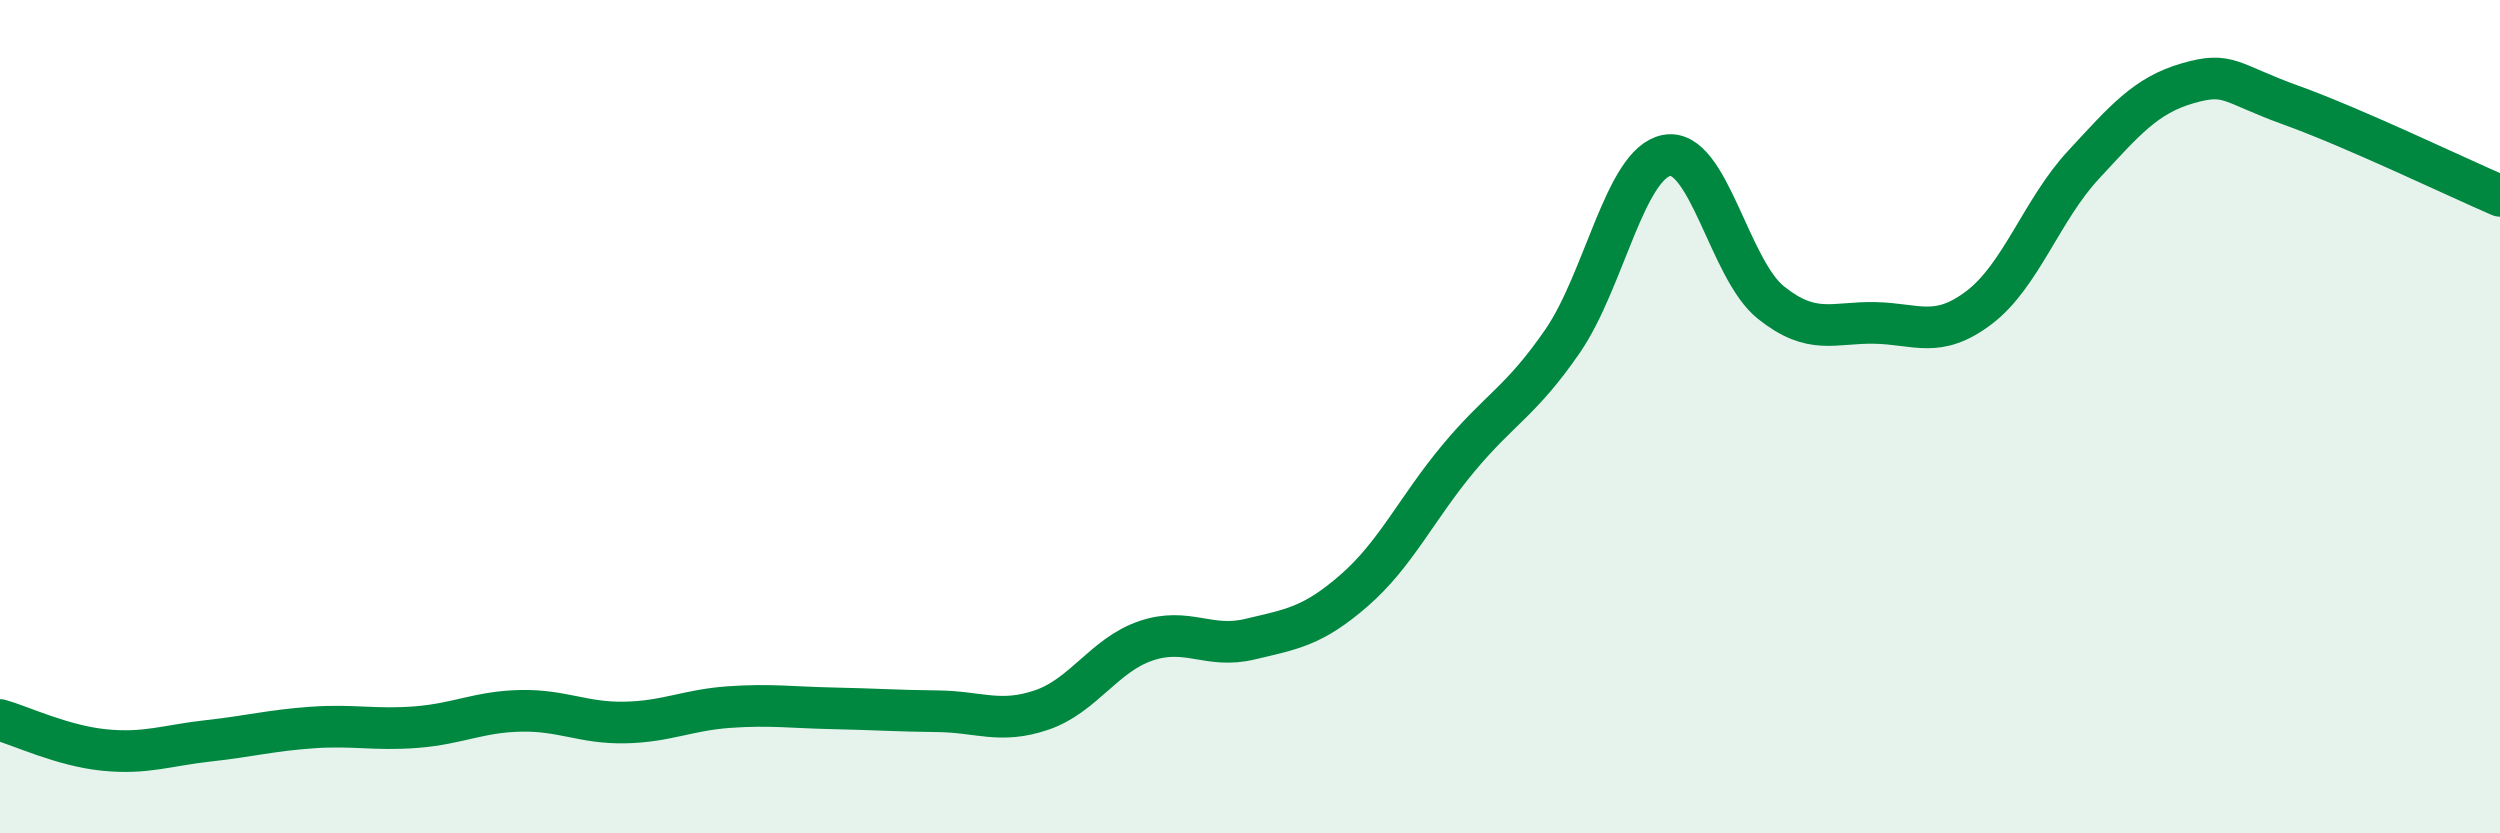
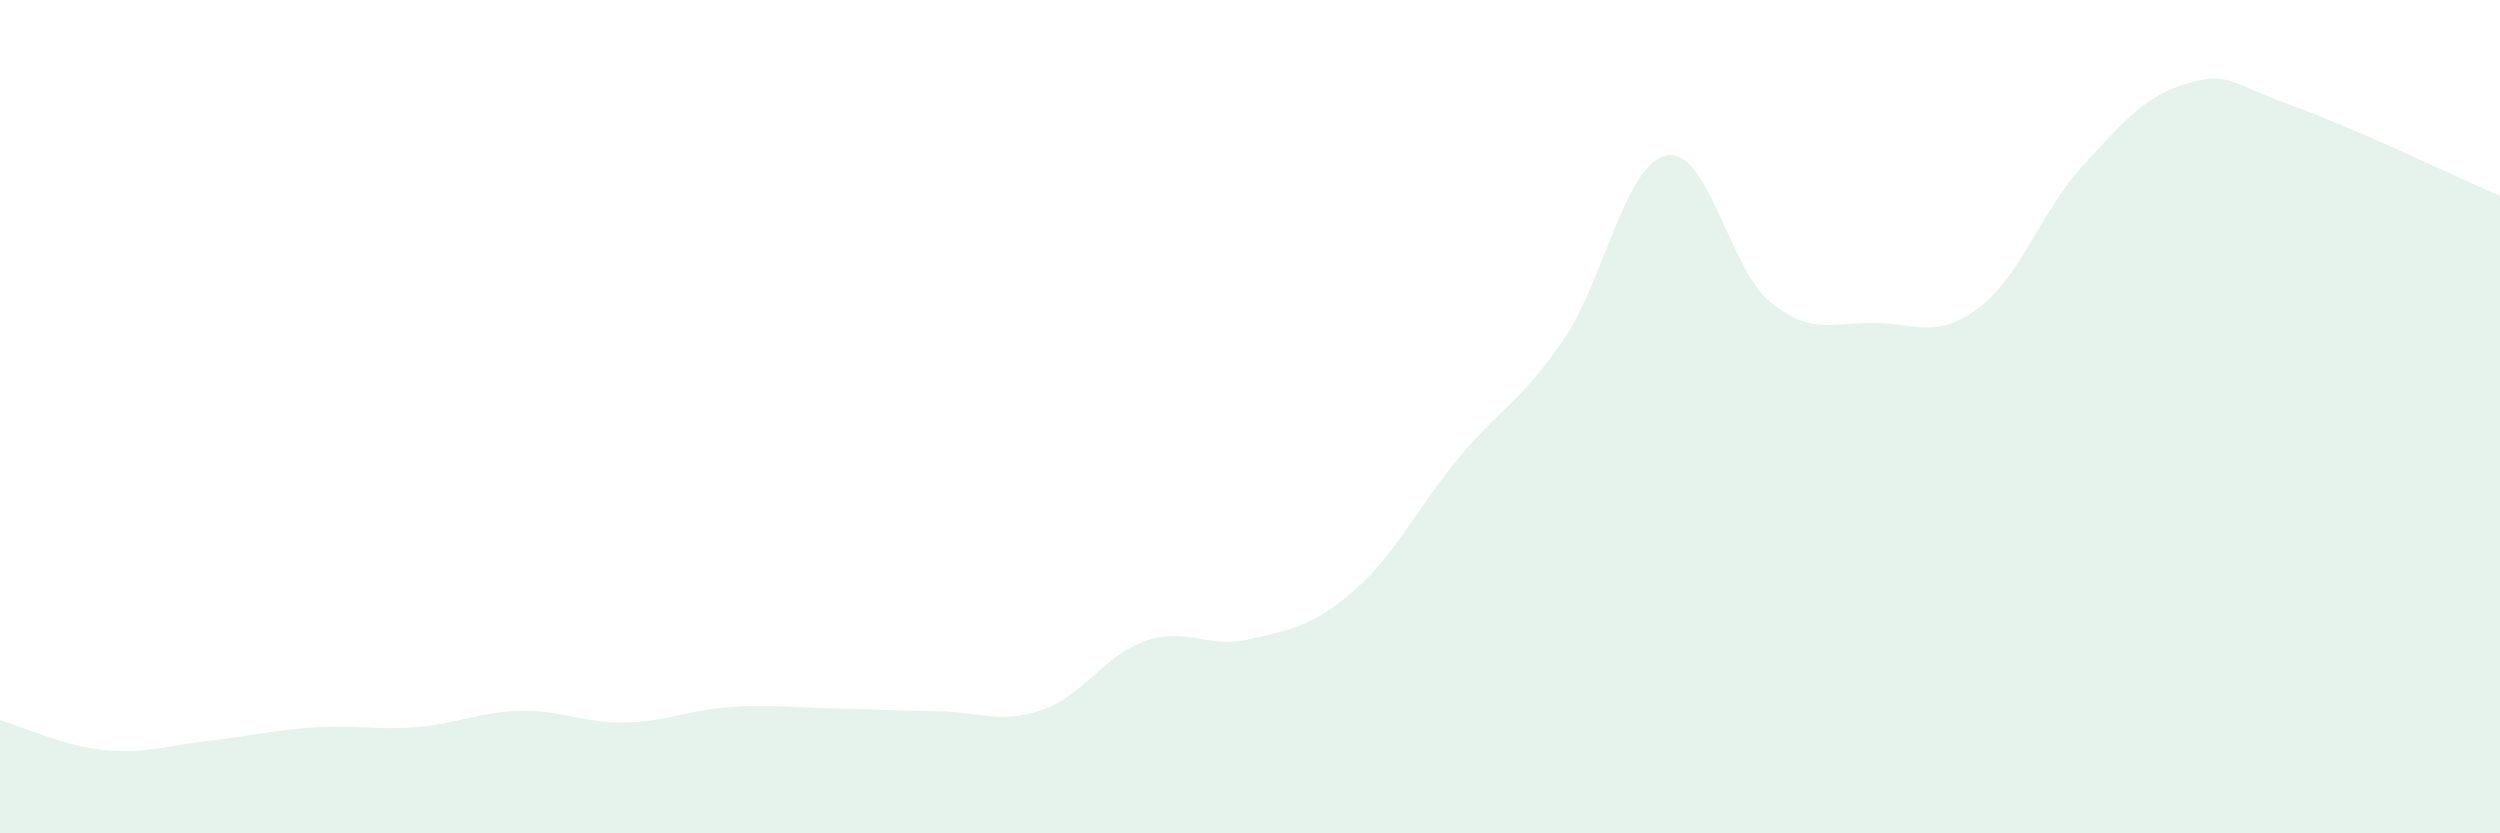
<svg xmlns="http://www.w3.org/2000/svg" width="60" height="20" viewBox="0 0 60 20">
  <path d="M 0,17.28 C 0.5,17.42 1.5,17.9 2.5,18 C 3.5,18.1 4,17.89 5,17.78 C 6,17.67 6.5,17.53 7.5,17.46 C 8.5,17.39 9,17.53 10,17.45 C 11,17.37 11.5,17.08 12.5,17.06 C 13.5,17.04 14,17.36 15,17.34 C 16,17.32 16.5,17.04 17.5,16.97 C 18.5,16.9 19,16.98 20,17 C 21,17.02 21.5,17.06 22.5,17.07 C 23.5,17.08 24,17.38 25,17.04 C 26,16.7 26.5,15.72 27.5,15.38 C 28.5,15.04 29,15.58 30,15.34 C 31,15.1 31.5,15.04 32.5,14.17 C 33.5,13.3 34,12.2 35,11 C 36,9.8 36.5,9.64 37.5,8.19 C 38.5,6.74 39,3.92 40,3.73 C 41,3.54 41.5,6.46 42.5,7.26 C 43.5,8.06 44,7.73 45,7.75 C 46,7.77 46.5,8.14 47.5,7.38 C 48.5,6.62 49,5.04 50,3.96 C 51,2.88 51.5,2.29 52.5,2 C 53.5,1.71 53.5,1.99 55,2.53 C 56.5,3.07 59,4.27 60,4.7L60 20L0 20Z" fill="#008740" opacity="0.1" stroke-linecap="round" stroke-linejoin="round" />
-   <path d="M 0,17.28 C 0.5,17.42 1.5,17.9 2.5,18 C 3.5,18.1 4,17.89 5,17.78 C 6,17.67 6.5,17.53 7.5,17.46 C 8.5,17.39 9,17.53 10,17.45 C 11,17.37 11.5,17.08 12.5,17.06 C 13.5,17.04 14,17.36 15,17.34 C 16,17.32 16.5,17.04 17.5,16.97 C 18.5,16.9 19,16.98 20,17 C 21,17.02 21.5,17.06 22.5,17.07 C 23.5,17.08 24,17.38 25,17.04 C 26,16.7 26.5,15.72 27.5,15.38 C 28.5,15.04 29,15.58 30,15.34 C 31,15.1 31.5,15.04 32.5,14.17 C 33.5,13.3 34,12.2 35,11 C 36,9.8 36.5,9.64 37.5,8.19 C 38.5,6.74 39,3.92 40,3.73 C 41,3.54 41.5,6.46 42.5,7.26 C 43.5,8.06 44,7.73 45,7.75 C 46,7.77 46.5,8.14 47.5,7.38 C 48.5,6.62 49,5.04 50,3.96 C 51,2.88 51.5,2.29 52.5,2 C 53.5,1.71 53.5,1.99 55,2.53 C 56.5,3.07 59,4.27 60,4.7" stroke="#008740" stroke-width="1" fill="none" stroke-linecap="round" stroke-linejoin="round" />
</svg>